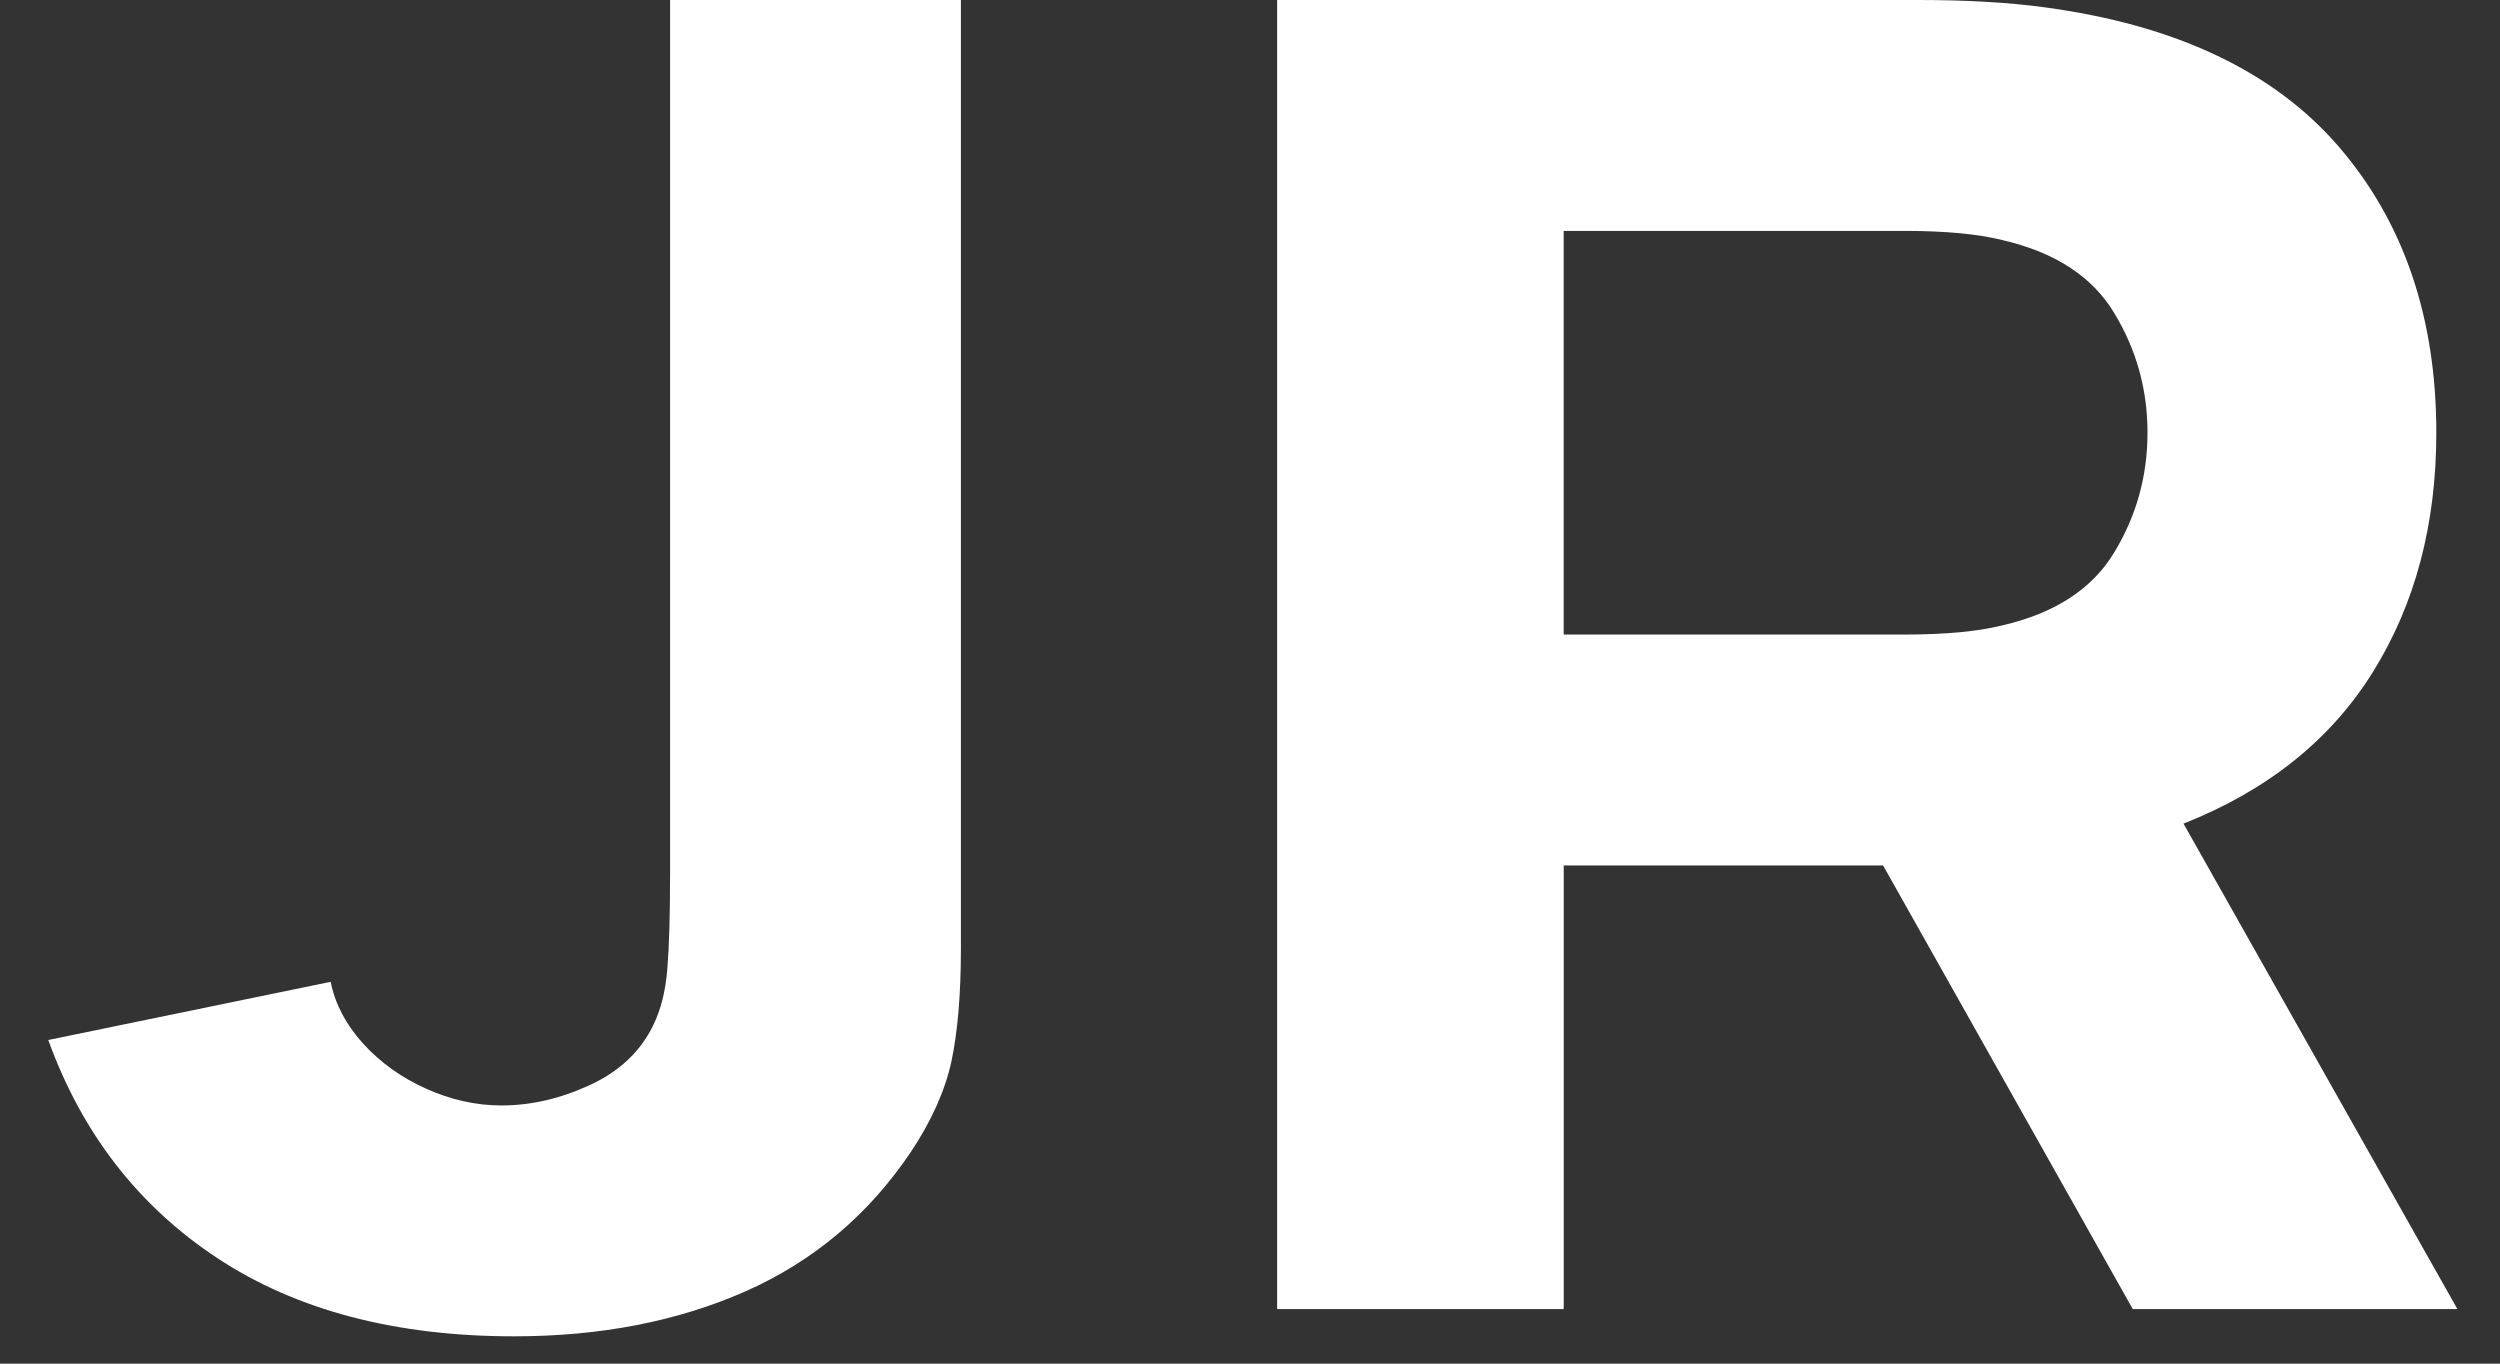
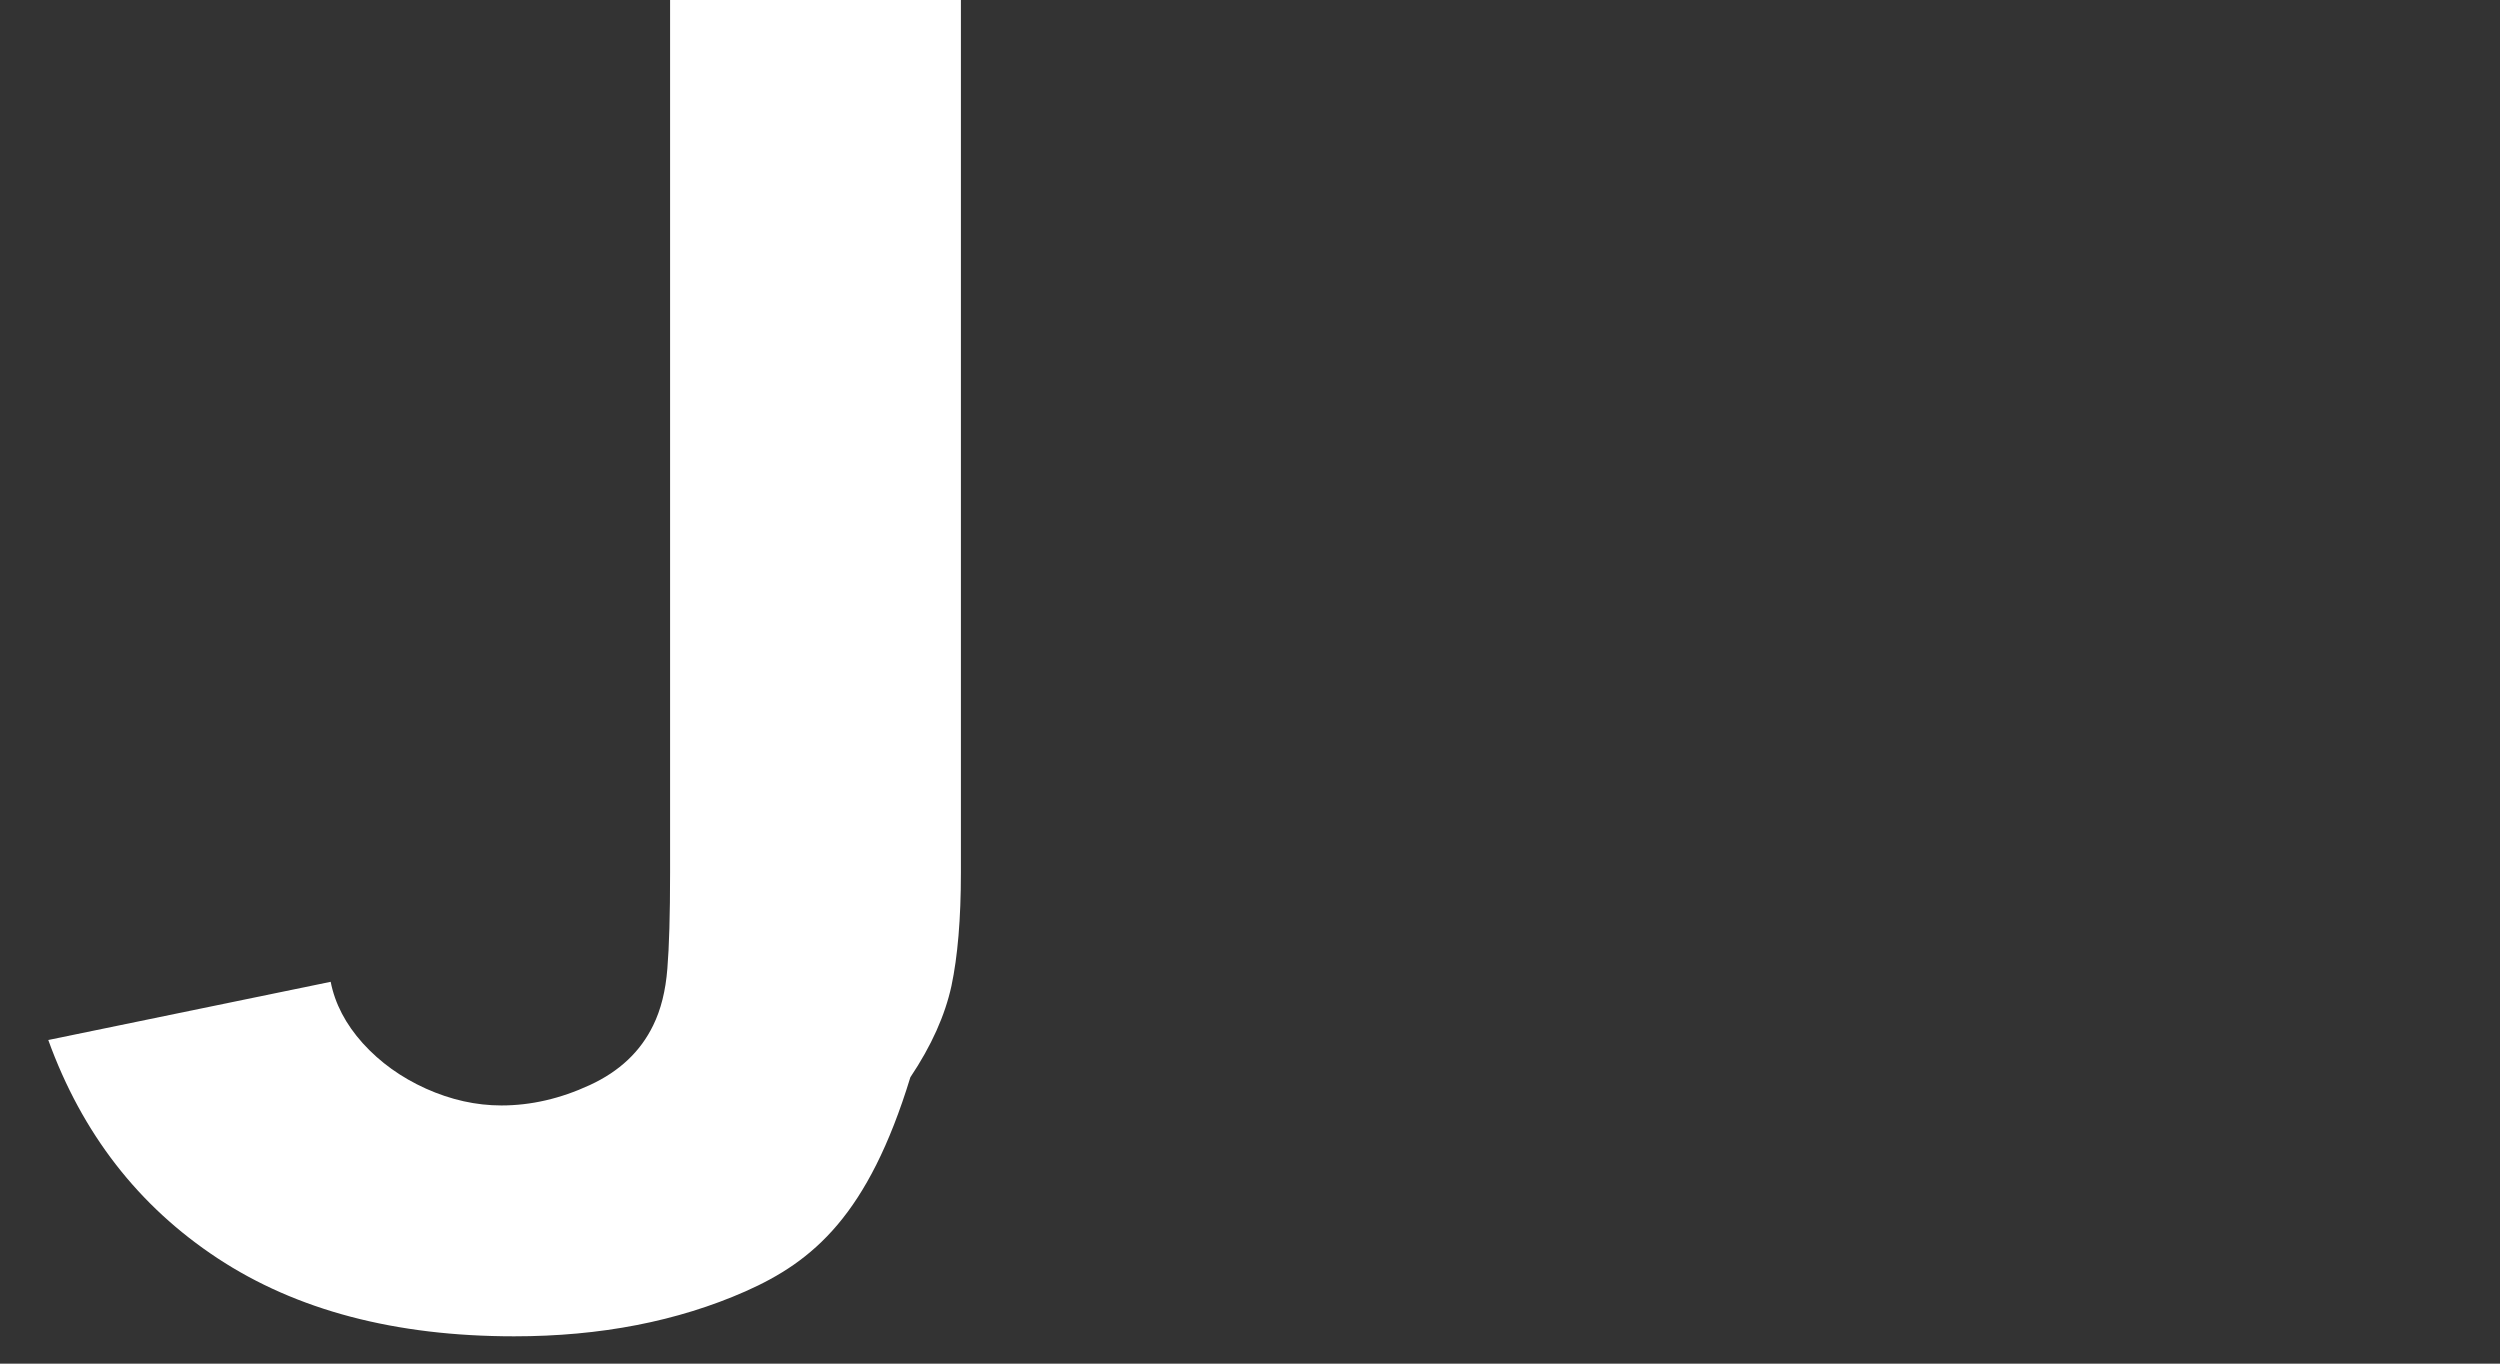
<svg xmlns="http://www.w3.org/2000/svg" version="1.1" id="Capa_1" x="0px" y="0px" width="55px" height="30px" viewBox="31.5 0 55 30" enable-background="new 31.5 0 55 30" xml:space="preserve">
  <rect x="31.5" y="0" width="55" height="30" fill="#333333" stroke="none" />
  <g>
-     <path fill="#FFFFFF" d="M36.284,27.68c-1.738-1.146-2.979-2.746-3.722-4.8l6.213-1.28c0.094,0.48,0.329,0.931,0.706,1.351   c0.38,0.42,0.844,0.753,1.392,1c0.548,0.246,1.103,0.369,1.658,0.369c0.648,0,1.298-0.149,1.946-0.449   c0.652-0.301,1.113-0.737,1.392-1.311c0.171-0.347,0.275-0.763,0.313-1.25c0.04-0.486,0.06-1.189,0.06-2.109V0h6.398v19.2v1.659   c0,1.014-0.071,1.844-0.208,2.49c-0.141,0.647-0.44,1.317-0.904,2.01C50.6,26.733,49.39,27.75,47.9,28.41   c-1.493,0.659-3.19,0.989-5.09,0.989C40.198,29.399,38.022,28.826,36.284,27.68z" />
-     <path fill="#FFFFFF" d="M85.563,28.8h-7.142l-5.493-9.76h-7.026v9.76h-6.305V0h14.097c1.063,0,1.992,0.053,2.779,0.16   c2.89,0.387,5.052,1.41,6.483,3.07c1.427,1.66,2.143,3.757,2.143,6.29c0,2.013-0.464,3.767-1.393,5.26   c-0.927,1.494-2.318,2.607-4.169,3.34L85.563,28.8z M65.901,5.08v8.88h7.511c0.881,0,1.593-0.067,2.132-0.2   c1.163-0.267,1.986-0.803,2.471-1.61c0.489-0.807,0.73-1.683,0.73-2.63s-0.241-1.823-0.73-2.63   c-0.484-0.807-1.308-1.343-2.471-1.61c-0.539-0.133-1.251-0.2-2.132-0.2H65.901z" />
+     <path fill="#FFFFFF" d="M36.284,27.68c-1.738-1.146-2.979-2.746-3.722-4.8l6.213-1.28c0.094,0.48,0.329,0.931,0.706,1.351   c0.38,0.42,0.844,0.753,1.392,1c0.548,0.246,1.103,0.369,1.658,0.369c0.648,0,1.298-0.149,1.946-0.449   c0.652-0.301,1.113-0.737,1.392-1.311c0.171-0.347,0.275-0.763,0.313-1.25c0.04-0.486,0.06-1.189,0.06-2.109V0h6.398v19.2c0,1.014-0.071,1.844-0.208,2.49c-0.141,0.647-0.44,1.317-0.904,2.01C50.6,26.733,49.39,27.75,47.9,28.41   c-1.493,0.659-3.19,0.989-5.09,0.989C40.198,29.399,38.022,28.826,36.284,27.68z" />
  </g>
</svg>